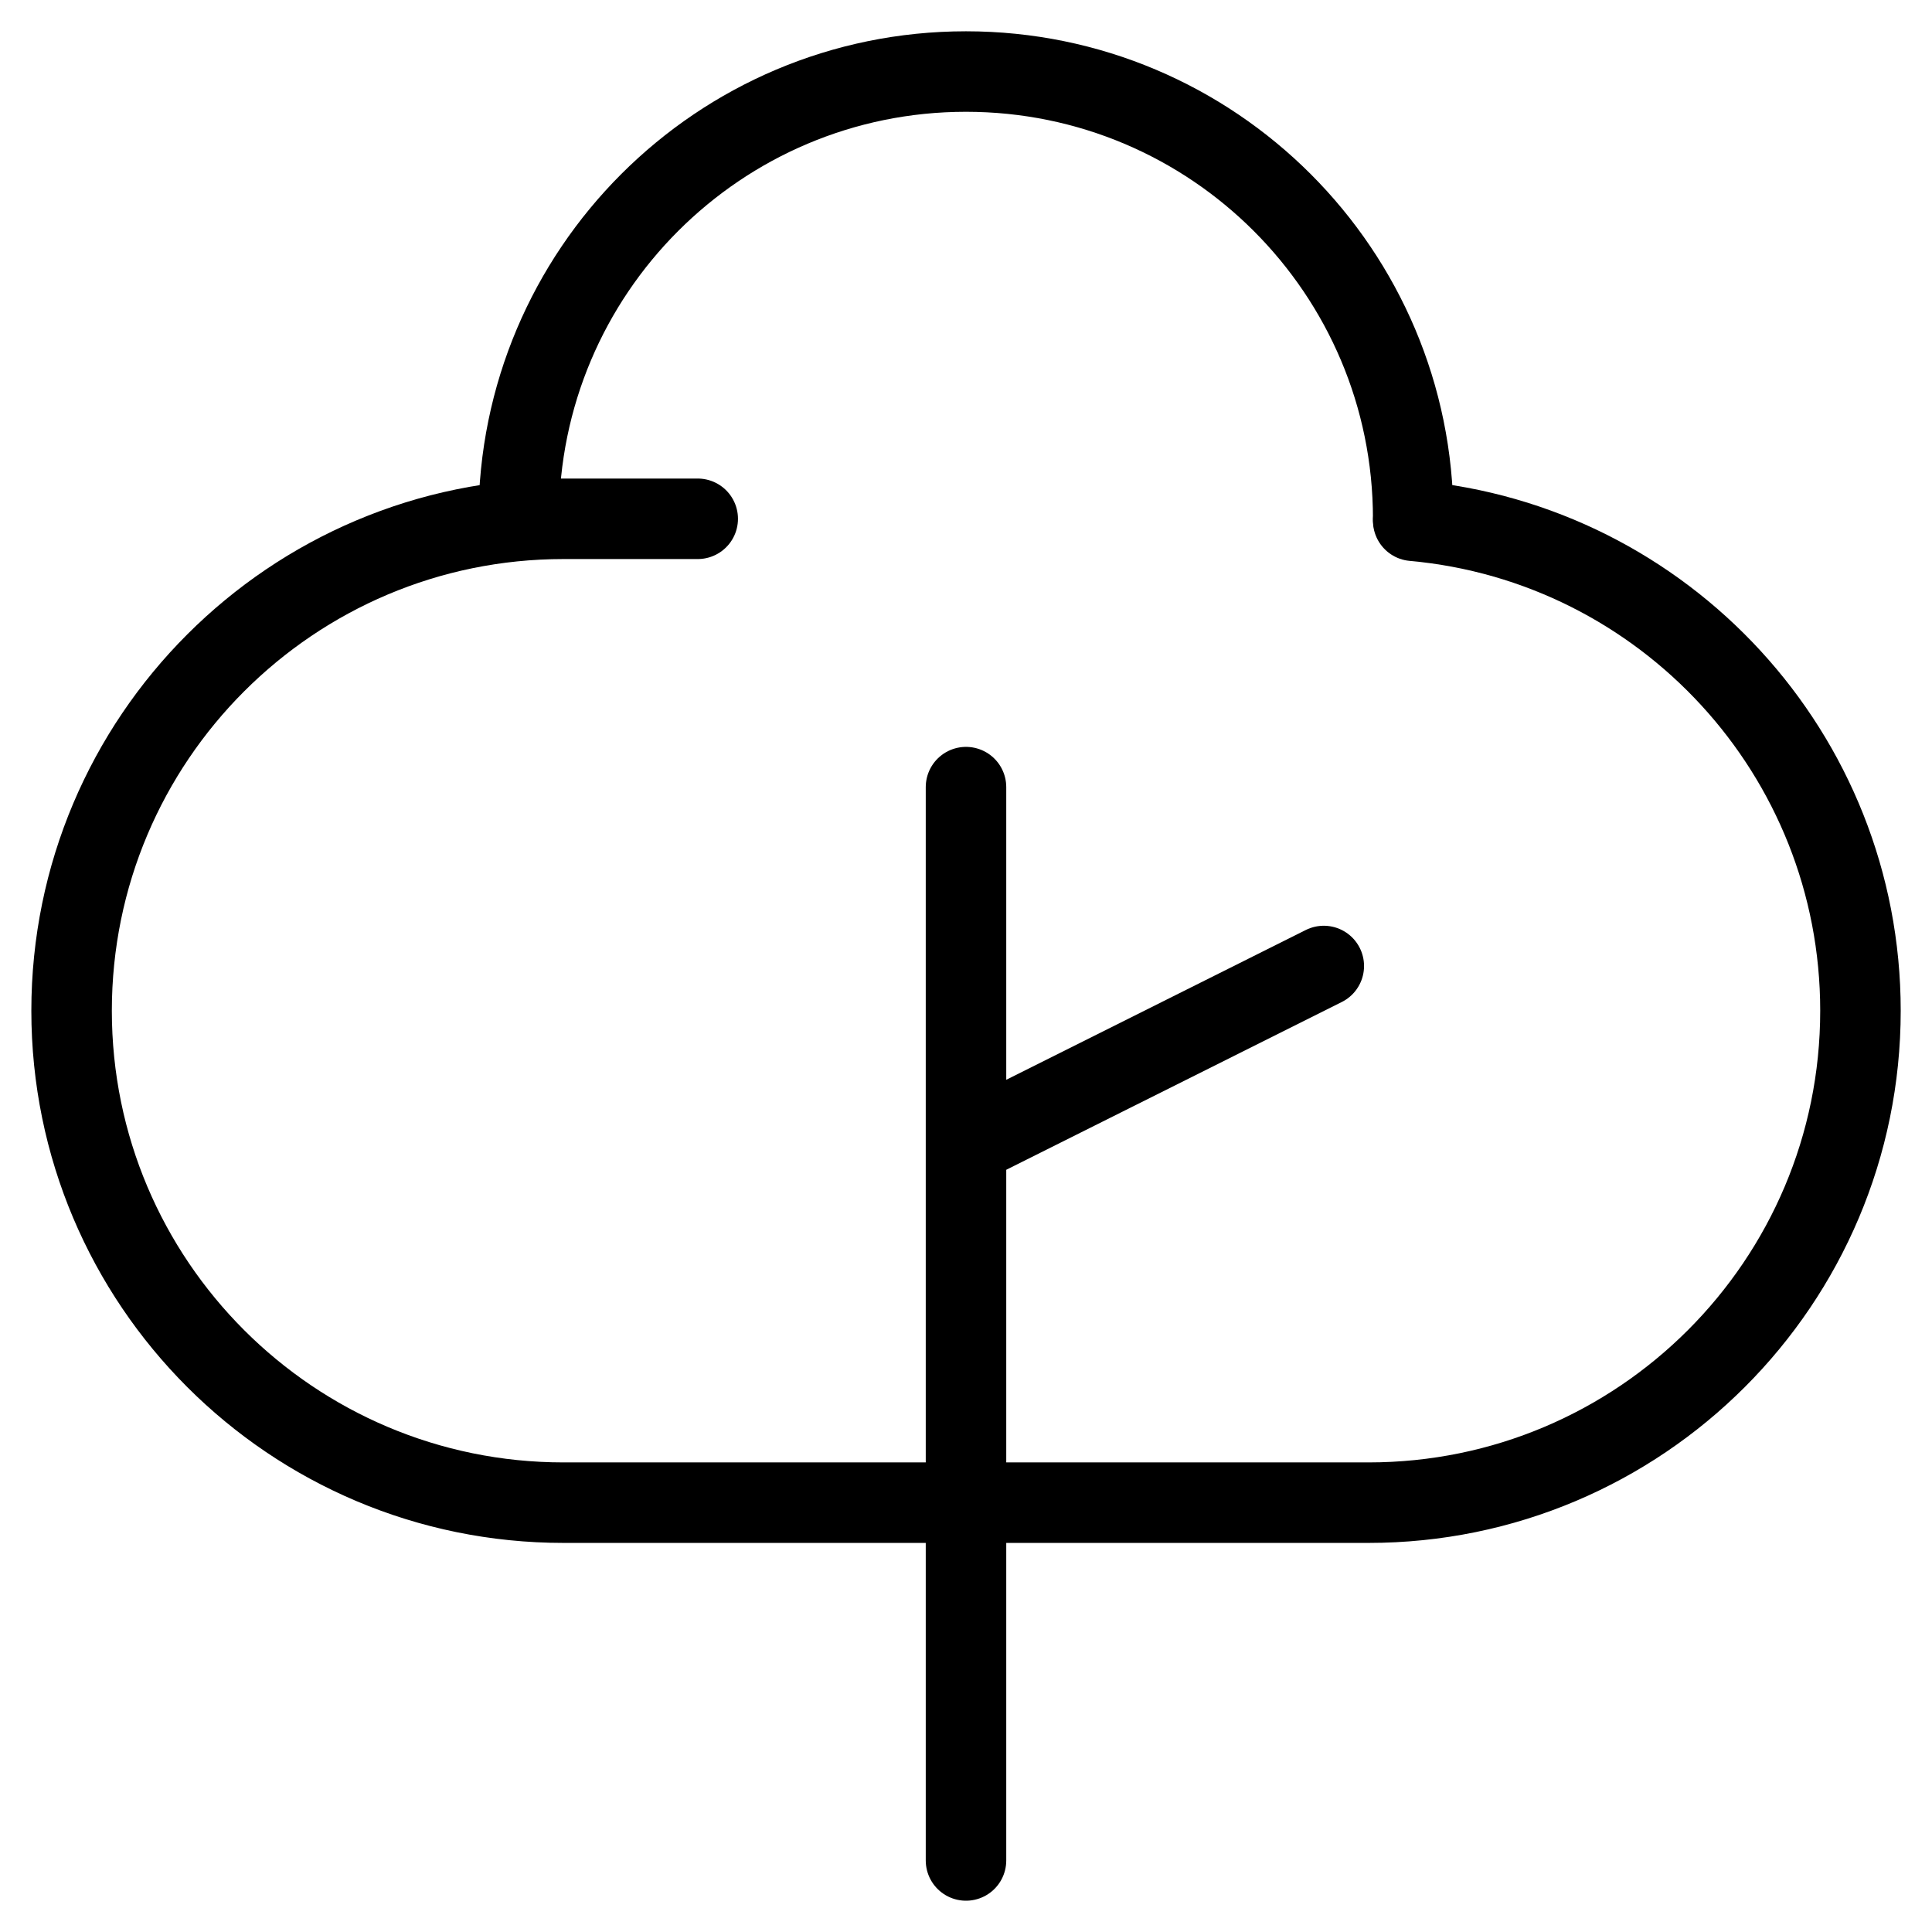
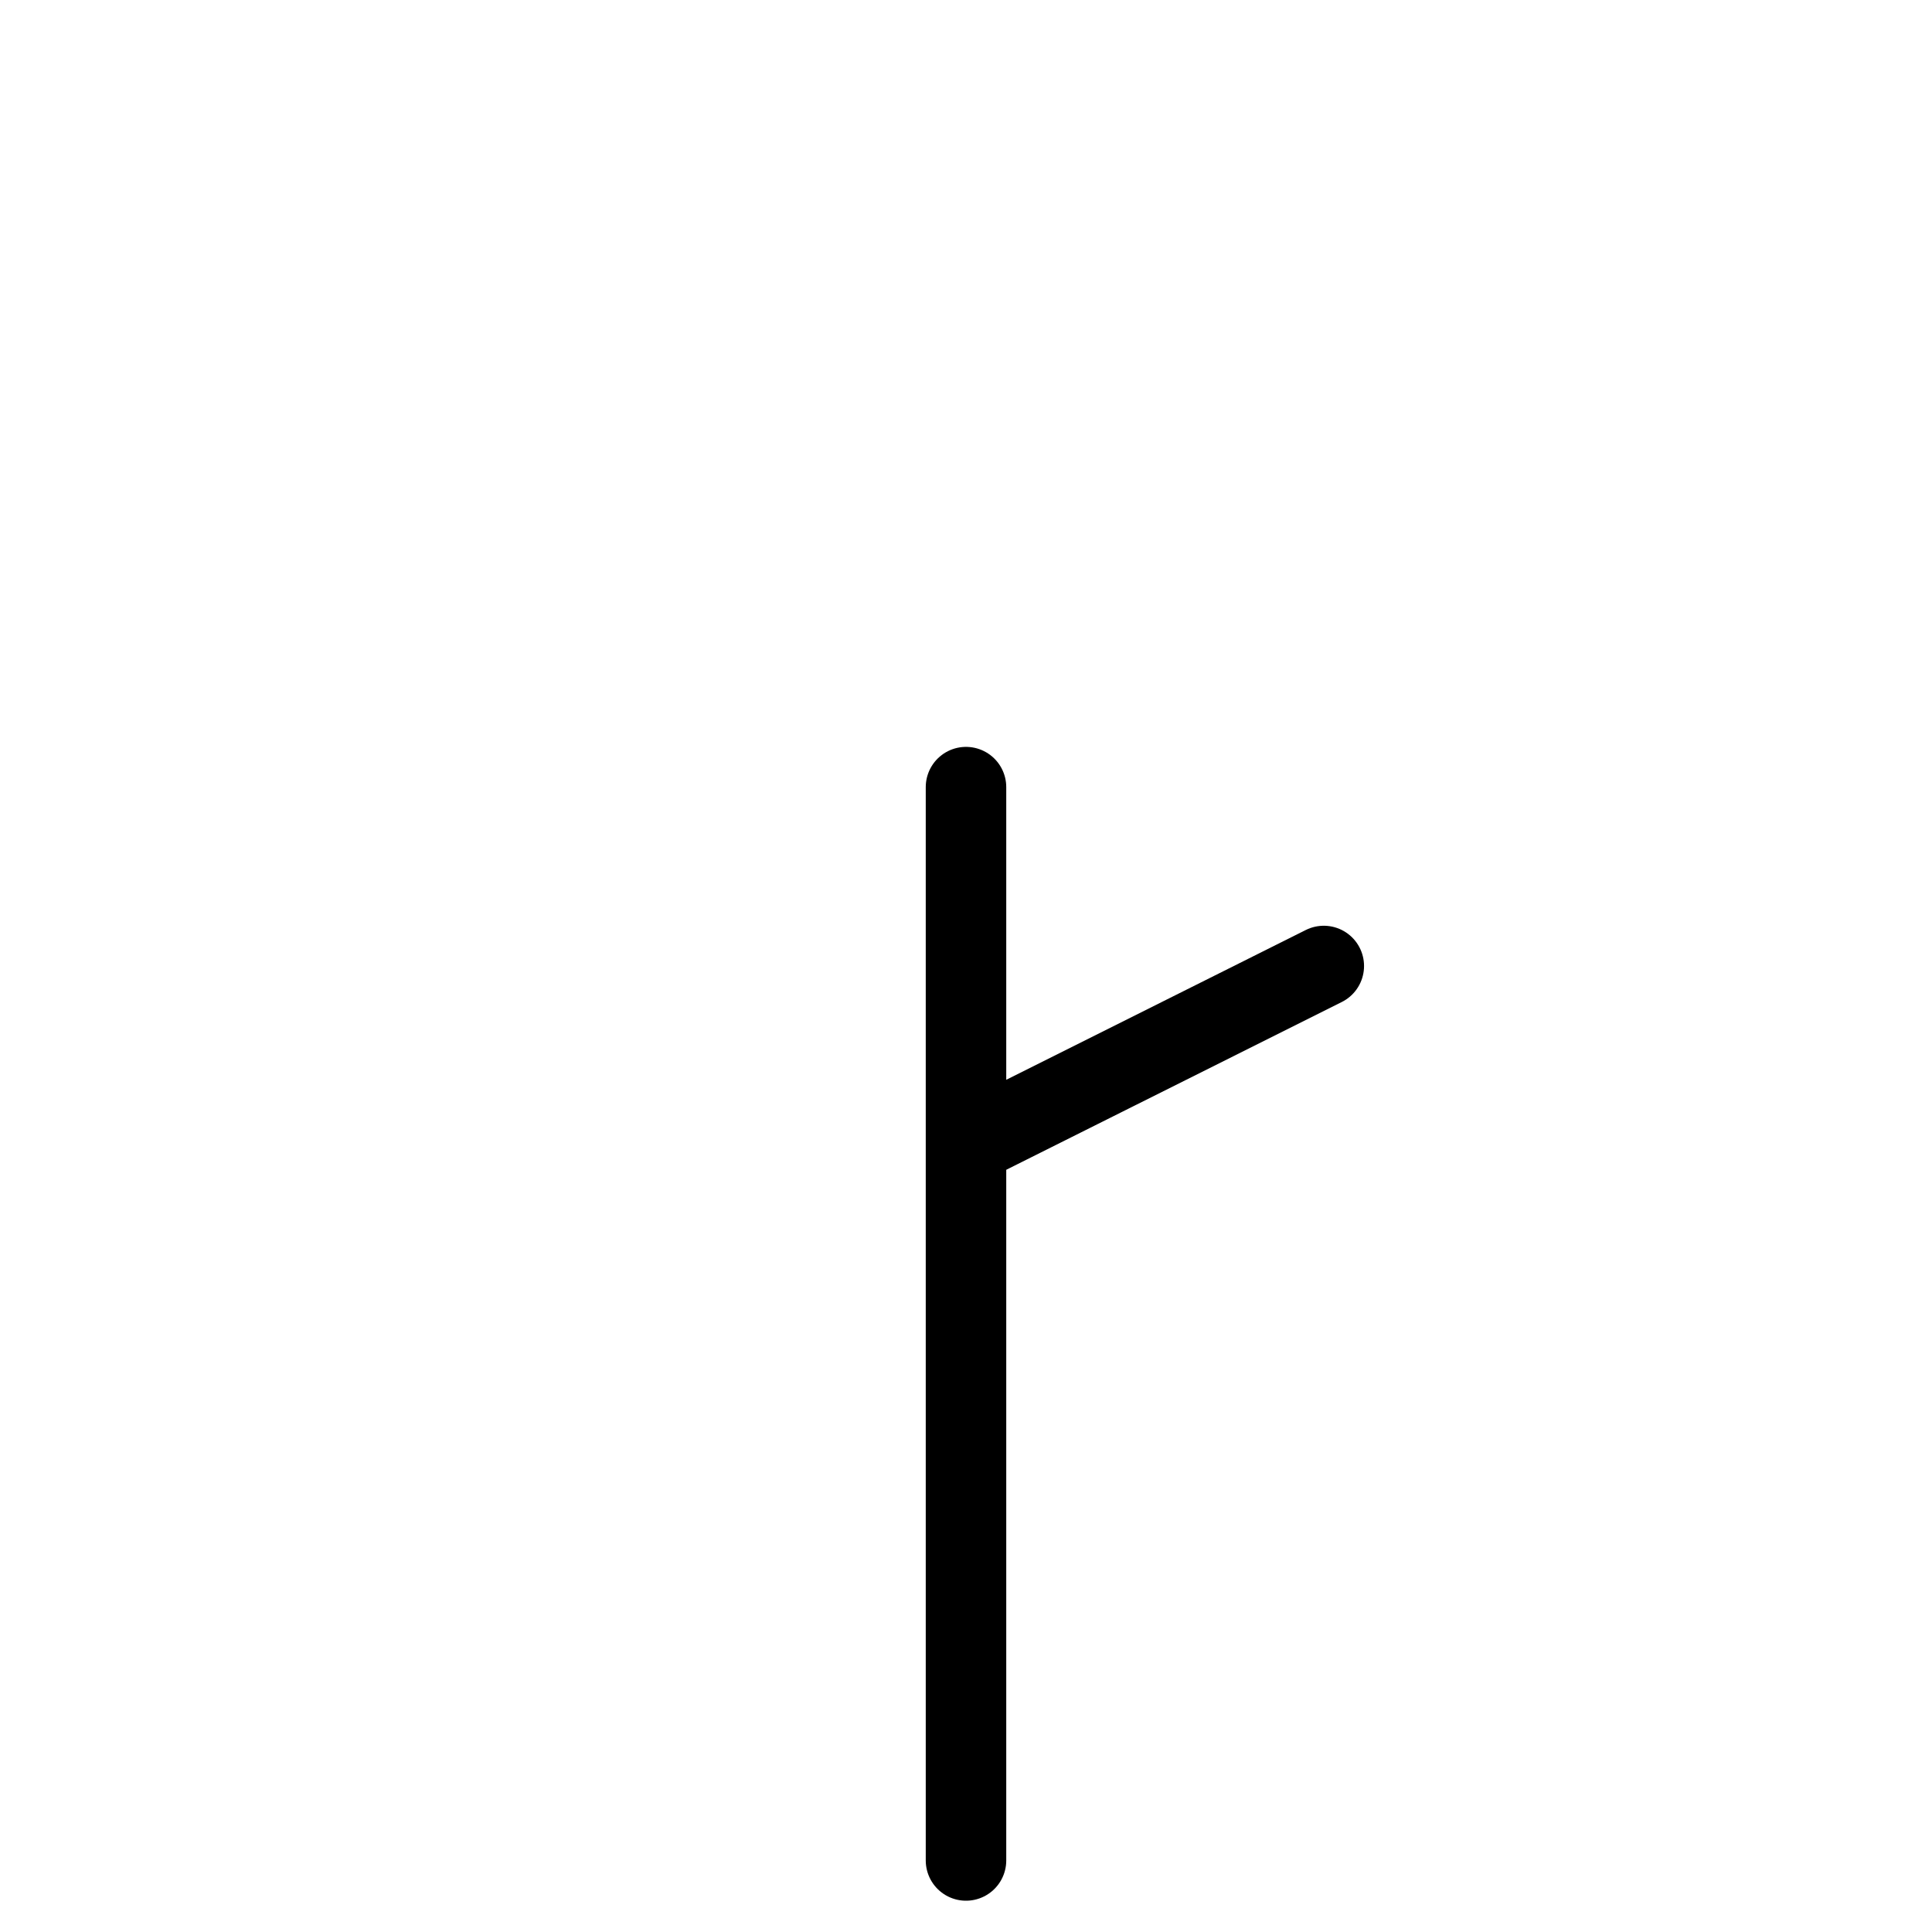
<svg xmlns="http://www.w3.org/2000/svg" width="36" height="36" viewBox="0 0 36 36" fill="none">
  <path d="M18 34.667V21.334M18 21.334V14.667M18 21.334L24.667 18" stroke="black" stroke-width="1.5" stroke-linecap="round" stroke-linejoin="round" />
-   <path d="M26.333 9.666C26.333 5.064 22.602 1.333 17.999 1.333C13.397 1.333 9.666 5.064 9.666 9.666" stroke="black" stroke-width="1.5" stroke-linecap="round" stroke-linejoin="round" />
-   <path d="M18.001 28H10.501C5.438 28 1.334 23.896 1.334 18.834C1.334 13.771 5.438 9.667 10.501 9.667H13.001" stroke="black" stroke-width="1.5" stroke-linecap="round" stroke-linejoin="round" />
-   <path d="M18 28H25.5C30.563 28 34.667 23.896 34.667 18.833C34.667 14.052 31.006 10.125 26.333 9.704" stroke="black" stroke-width="1.5" stroke-linecap="round" stroke-linejoin="round" />
</svg>